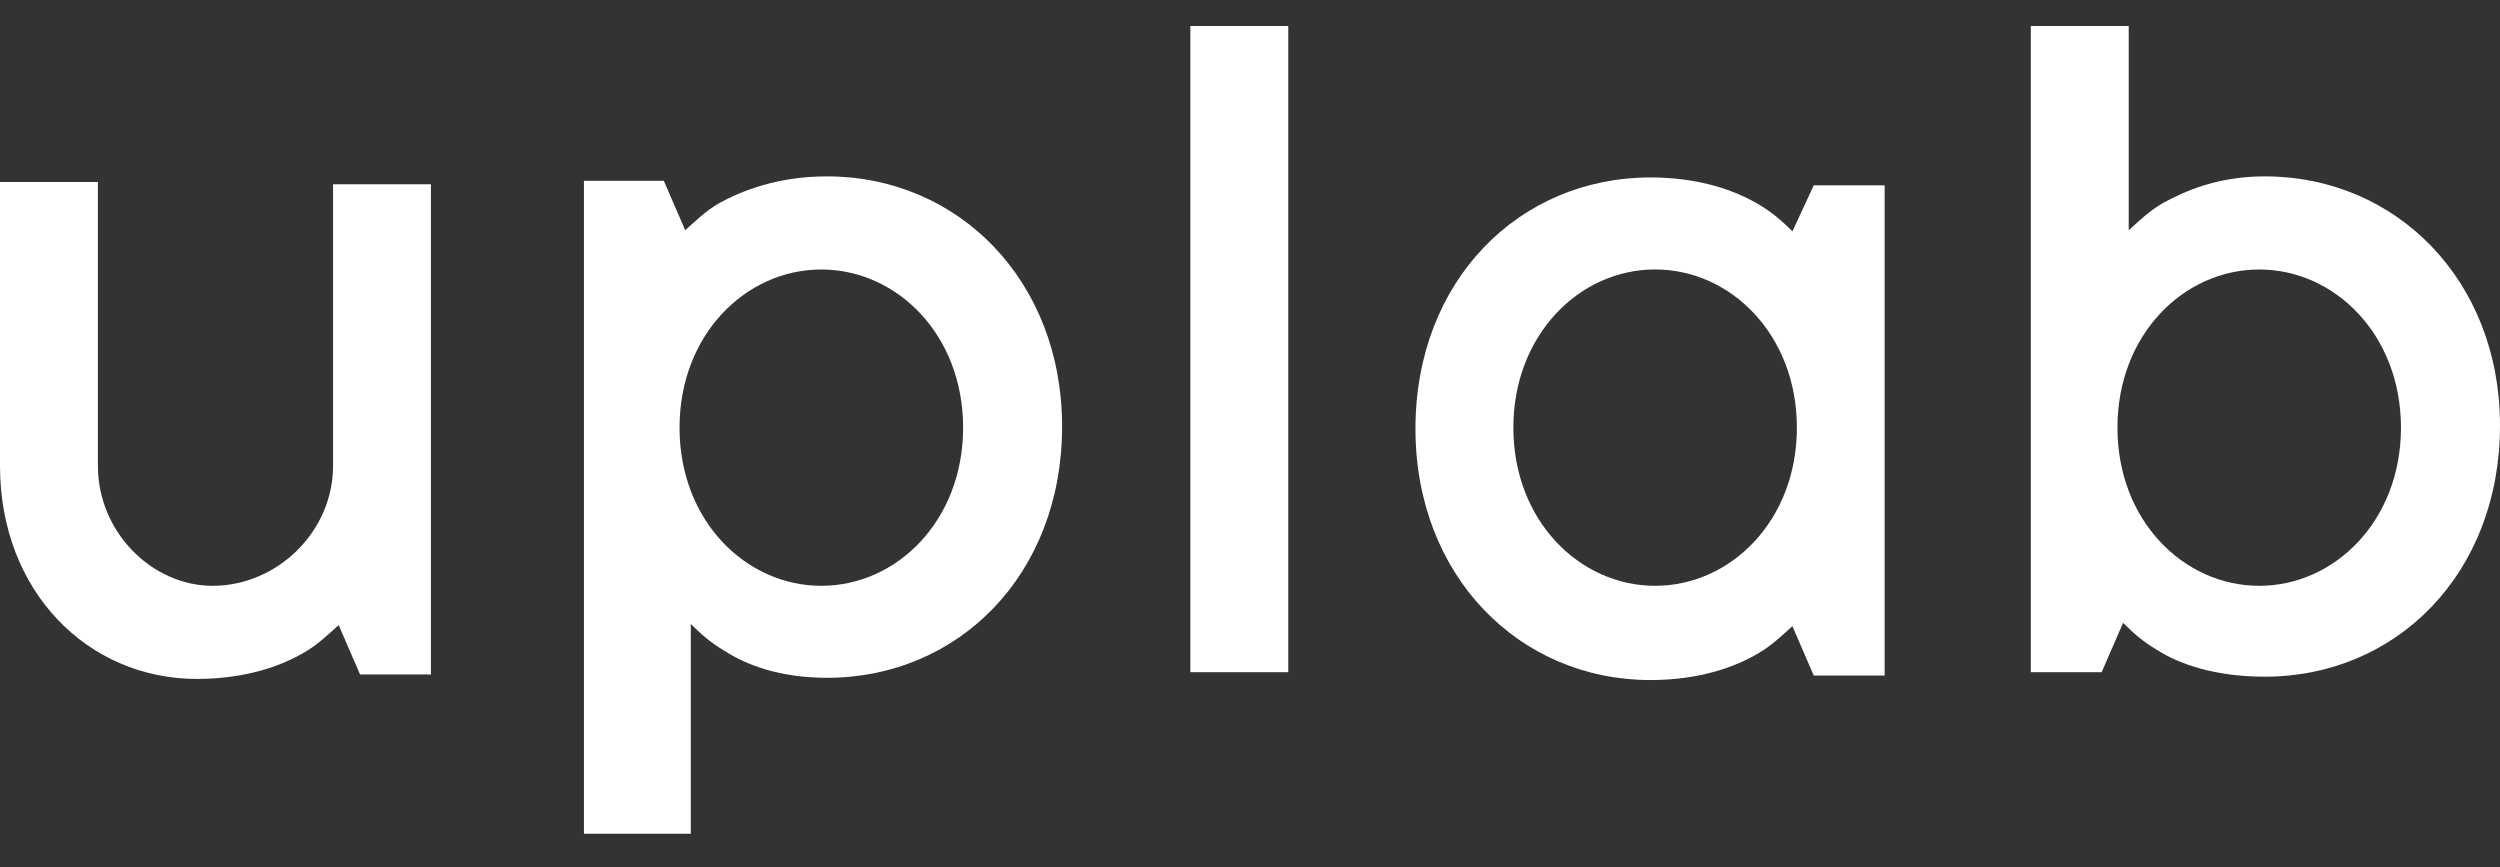
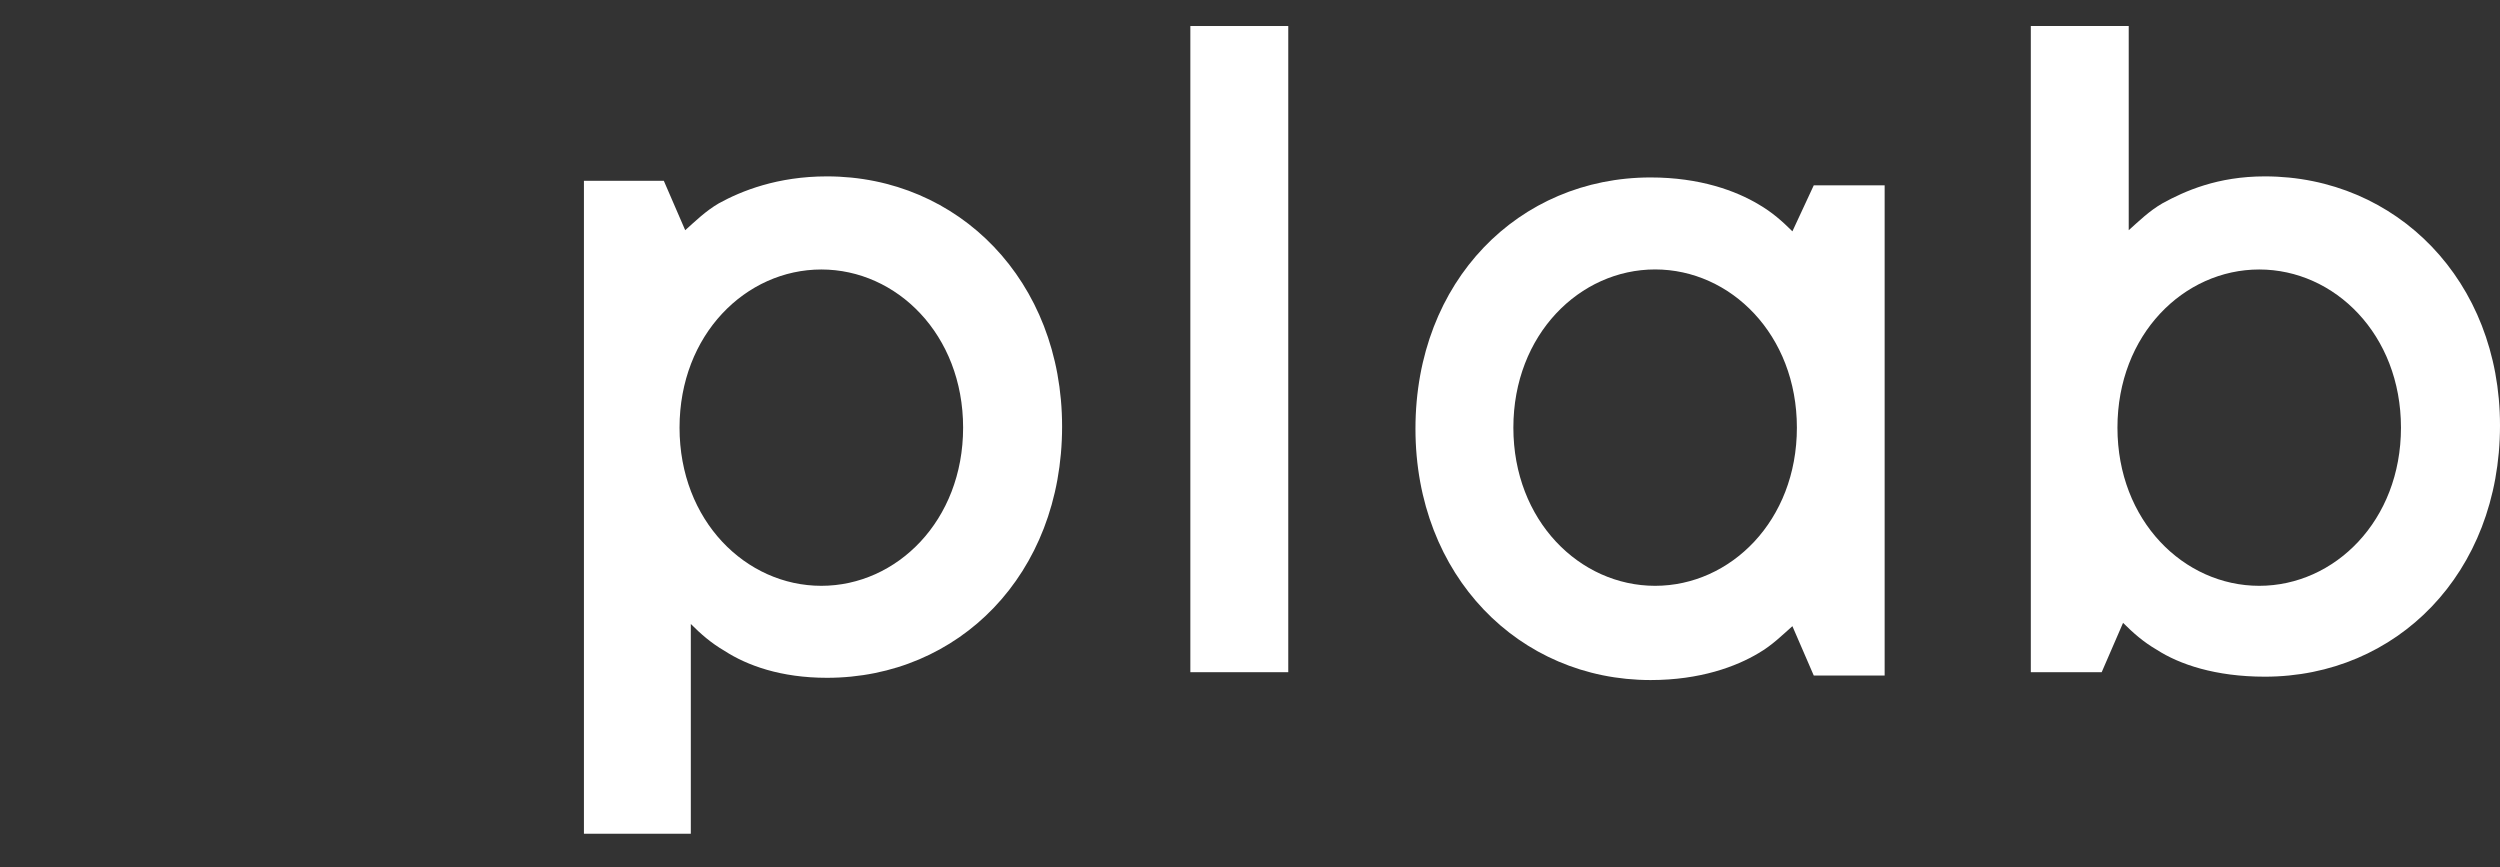
<svg xmlns="http://www.w3.org/2000/svg" width="49" height="17" viewBox="0 0 49 17" fill="none">
  <rect x="0" y="0" width="49" height="17" fill="#333333" stroke="none" />
-   <path d="M6.528 9.13C6.528 10.427 5.425 11.482 4.168 11.482C2.977 11.482 1.919 10.427 1.919 9.13V3.567H0V9.13C0 11.592 1.72 13.307 3.859 13.307C4.83 13.307 5.535 13.043 5.976 12.78C6.241 12.626 6.439 12.428 6.638 12.252L7.057 13.219H8.446V3.611H6.528V9.13Z" fill="white" />
  <path d="M16.208 3.457C15.238 3.457 14.532 3.742 14.091 3.984C13.827 4.138 13.628 4.336 13.43 4.512L13.011 3.544H11.445V16.341H13.54V12.23C13.738 12.428 13.937 12.603 14.201 12.757C14.643 13.043 15.304 13.285 16.208 13.285C18.788 13.285 20.817 11.262 20.817 8.36C20.817 5.501 18.788 3.457 16.208 3.457ZM16.098 11.482C14.62 11.482 13.319 10.207 13.319 8.382C13.319 6.557 14.62 5.282 16.098 5.282C17.576 5.282 18.877 6.557 18.877 8.382C18.877 10.207 17.576 11.482 16.098 11.482Z" fill="white" />
  <path d="M25.25 0.51H23.331V13.175H25.25V0.51Z" fill="white" />
  <path d="M35.131 4.534C34.932 4.336 34.734 4.16 34.469 4.006C34.028 3.742 33.322 3.478 32.352 3.478C29.772 3.478 27.743 5.501 27.743 8.404C27.743 11.284 29.772 13.329 32.352 13.329C33.322 13.329 34.028 13.065 34.469 12.801C34.734 12.647 34.932 12.449 35.131 12.273L35.55 13.241H36.939V3.632H35.55L35.131 4.534ZM32.44 11.482C30.963 11.482 29.662 10.207 29.662 8.382C29.662 6.557 30.963 5.281 32.44 5.281C33.918 5.281 35.219 6.557 35.219 8.382C35.219 10.207 33.918 11.482 32.44 11.482Z" fill="white" />
  <path d="M44.391 3.457C43.465 3.457 42.825 3.743 42.384 3.985C42.12 4.138 41.921 4.336 41.723 4.512V0.51H39.804V13.175H41.193L41.612 12.208C41.811 12.406 42.009 12.582 42.274 12.736C42.715 13.021 43.421 13.263 44.391 13.263C46.971 13.263 49 11.24 49 8.338C49 5.502 46.971 3.457 44.391 3.457ZM44.281 11.482C42.803 11.482 41.502 10.207 41.502 8.382C41.502 6.557 42.803 5.282 44.281 5.282C45.758 5.282 47.059 6.557 47.059 8.382C47.059 10.207 45.758 11.482 44.281 11.482Z" fill="white" />
</svg>